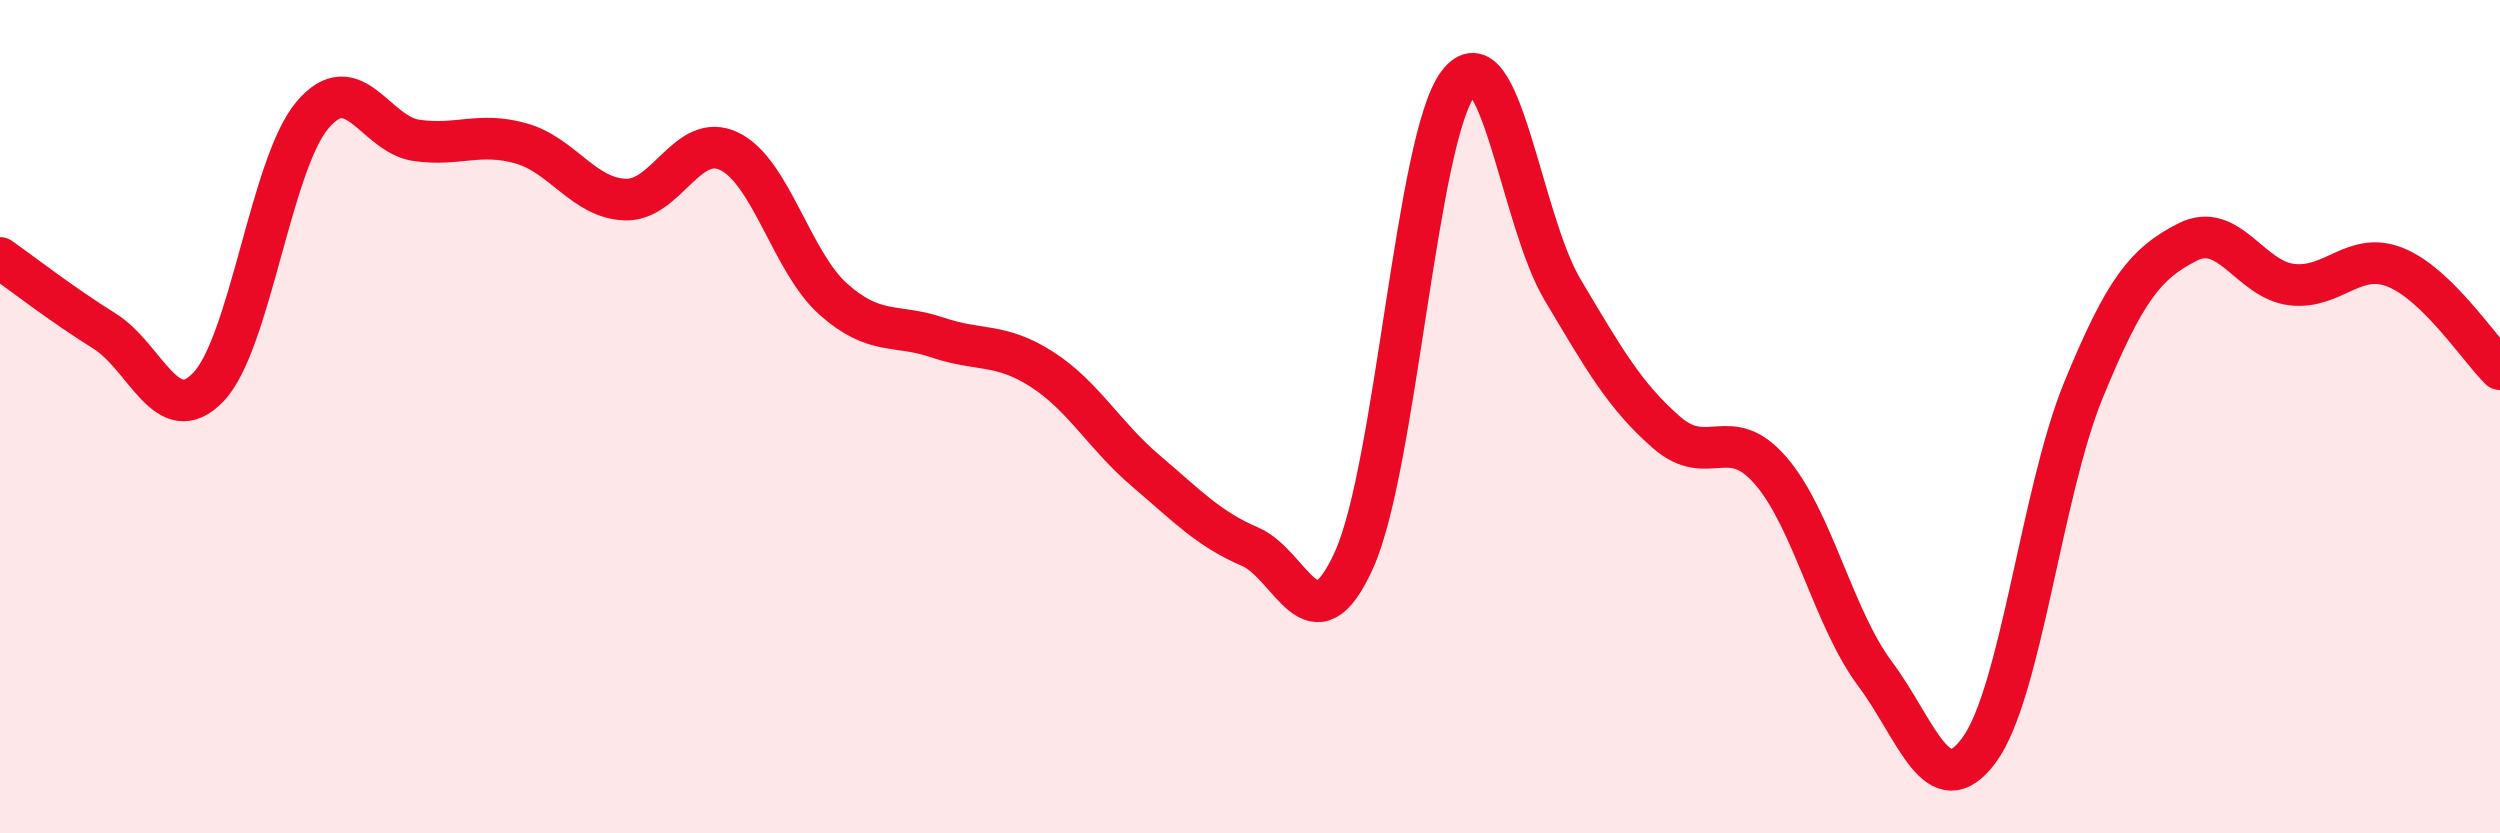
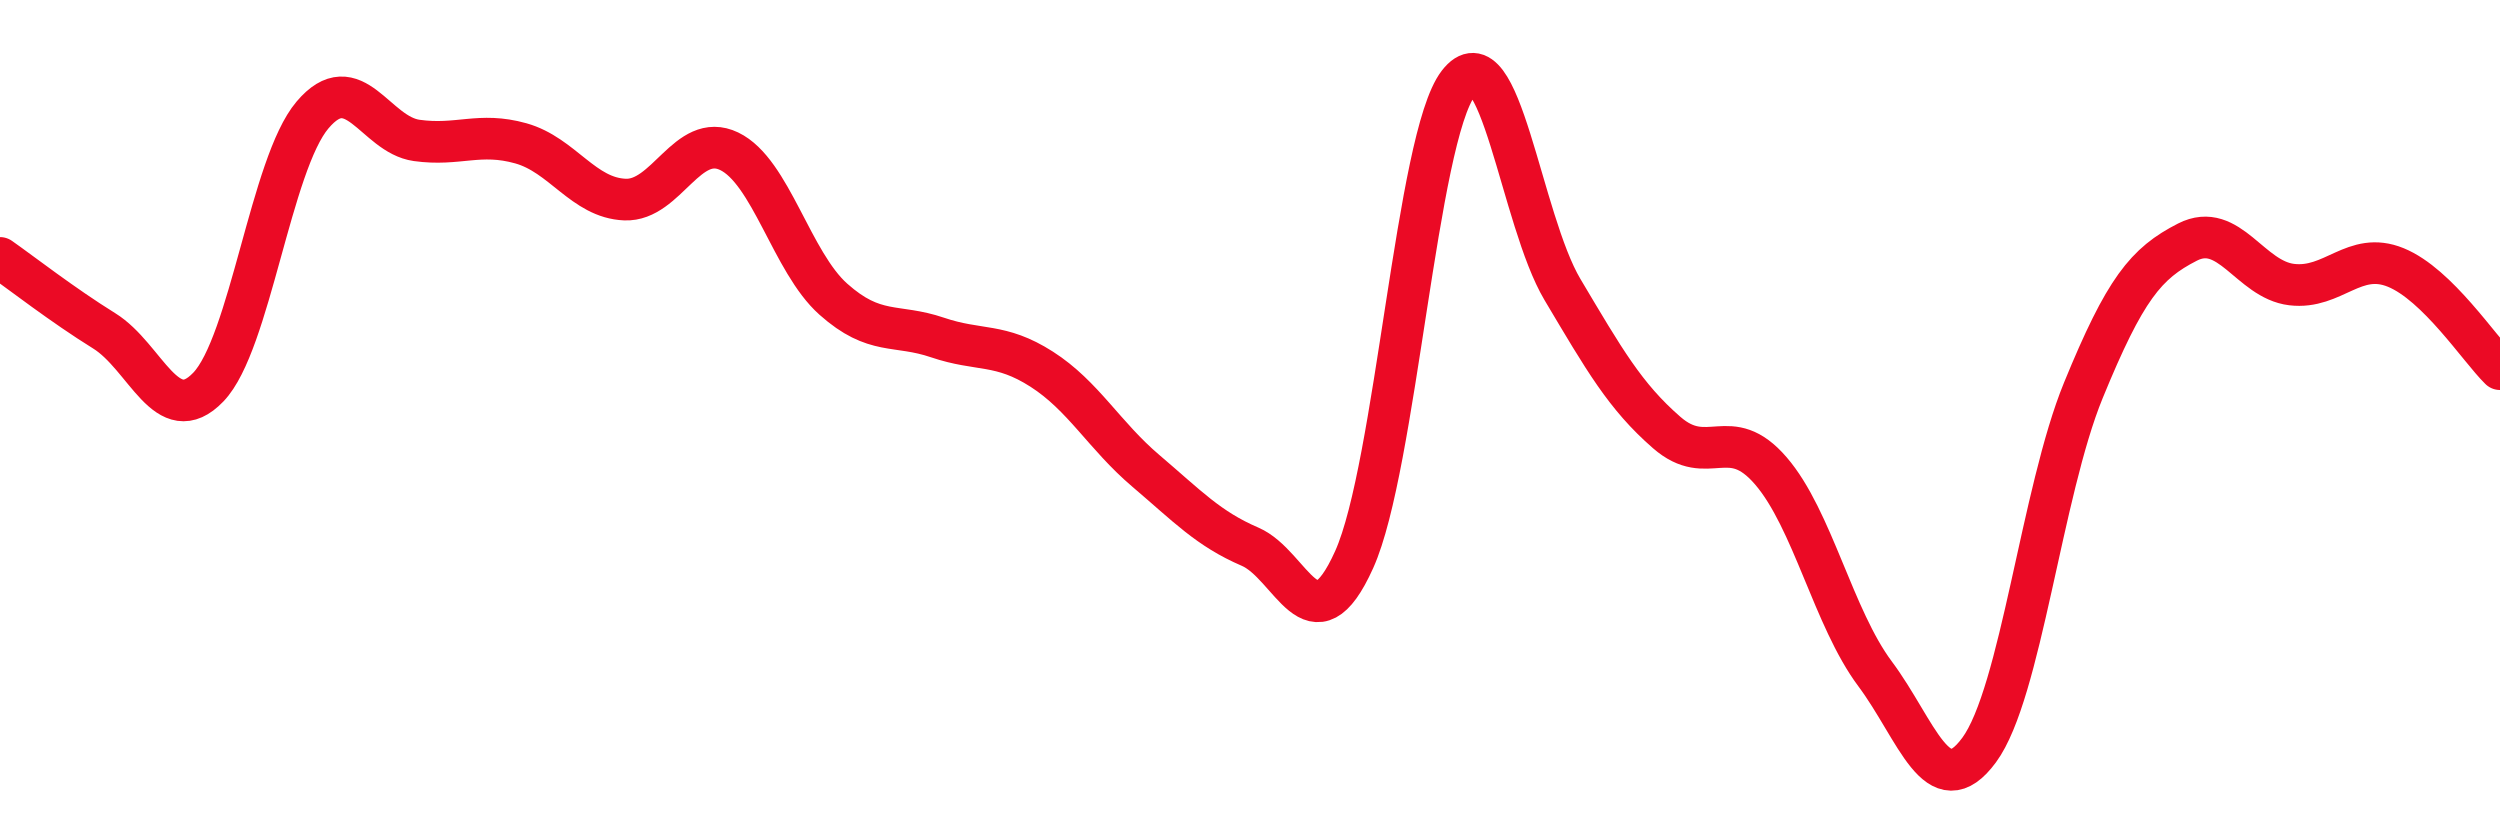
<svg xmlns="http://www.w3.org/2000/svg" width="60" height="20" viewBox="0 0 60 20">
-   <path d="M 0,6.19 C 0.5,6.54 1.5,7.32 2.5,7.94 C 3.5,8.56 4,10.33 5,9.29 C 6,8.25 6.5,3.94 7.5,2.76 C 8.5,1.58 9,3.23 10,3.37 C 11,3.51 11.5,3.16 12.5,3.44 C 13.5,3.72 14,4.75 15,4.79 C 16,4.83 16.5,3.15 17.5,3.63 C 18.5,4.11 19,6.29 20,7.18 C 21,8.07 21.5,7.76 22.5,8.1 C 23.5,8.44 24,8.22 25,8.86 C 26,9.5 26.5,10.45 27.5,11.3 C 28.5,12.15 29,12.69 30,13.12 C 31,13.55 31.5,15.65 32.5,13.43 C 33.5,11.21 34,3.3 35,2 C 36,0.7 36.5,5.27 37.5,6.95 C 38.5,8.63 39,9.51 40,10.38 C 41,11.25 41.5,10.14 42.5,11.3 C 43.5,12.46 44,14.83 45,16.17 C 46,17.51 46.5,19.36 47.5,18 C 48.5,16.64 49,11.81 50,9.37 C 51,6.93 51.5,6.32 52.5,5.81 C 53.5,5.3 54,6.71 55,6.83 C 56,6.95 56.5,6.01 57.5,6.42 C 58.5,6.83 59.5,8.37 60,8.86L60 20L0 20Z" fill="#EB0A25" opacity="0.1" stroke-linecap="round" stroke-linejoin="round" />
  <path d="M 0,6.19 C 0.5,6.54 1.5,7.32 2.5,7.94 C 3.5,8.56 4,10.33 5,9.29 C 6,8.25 6.5,3.94 7.5,2.76 C 8.5,1.58 9,3.23 10,3.37 C 11,3.51 11.5,3.16 12.5,3.44 C 13.5,3.72 14,4.75 15,4.79 C 16,4.83 16.5,3.15 17.5,3.63 C 18.5,4.11 19,6.29 20,7.18 C 21,8.07 21.5,7.76 22.5,8.1 C 23.5,8.44 24,8.22 25,8.86 C 26,9.5 26.5,10.45 27.5,11.3 C 28.5,12.15 29,12.69 30,13.12 C 31,13.55 31.5,15.65 32.5,13.43 C 33.5,11.21 34,3.3 35,2 C 36,0.7 36.5,5.27 37.5,6.95 C 38.5,8.63 39,9.51 40,10.38 C 41,11.25 41.5,10.14 42.5,11.3 C 43.5,12.46 44,14.83 45,16.17 C 46,17.51 46.5,19.36 47.5,18 C 48.5,16.64 49,11.81 50,9.37 C 51,6.93 51.5,6.32 52.5,5.81 C 53.5,5.3 54,6.71 55,6.83 C 56,6.95 56.5,6.01 57.5,6.42 C 58.5,6.83 59.5,8.37 60,8.86" stroke="#EB0A25" stroke-width="1" fill="none" stroke-linecap="round" stroke-linejoin="round" />
</svg>